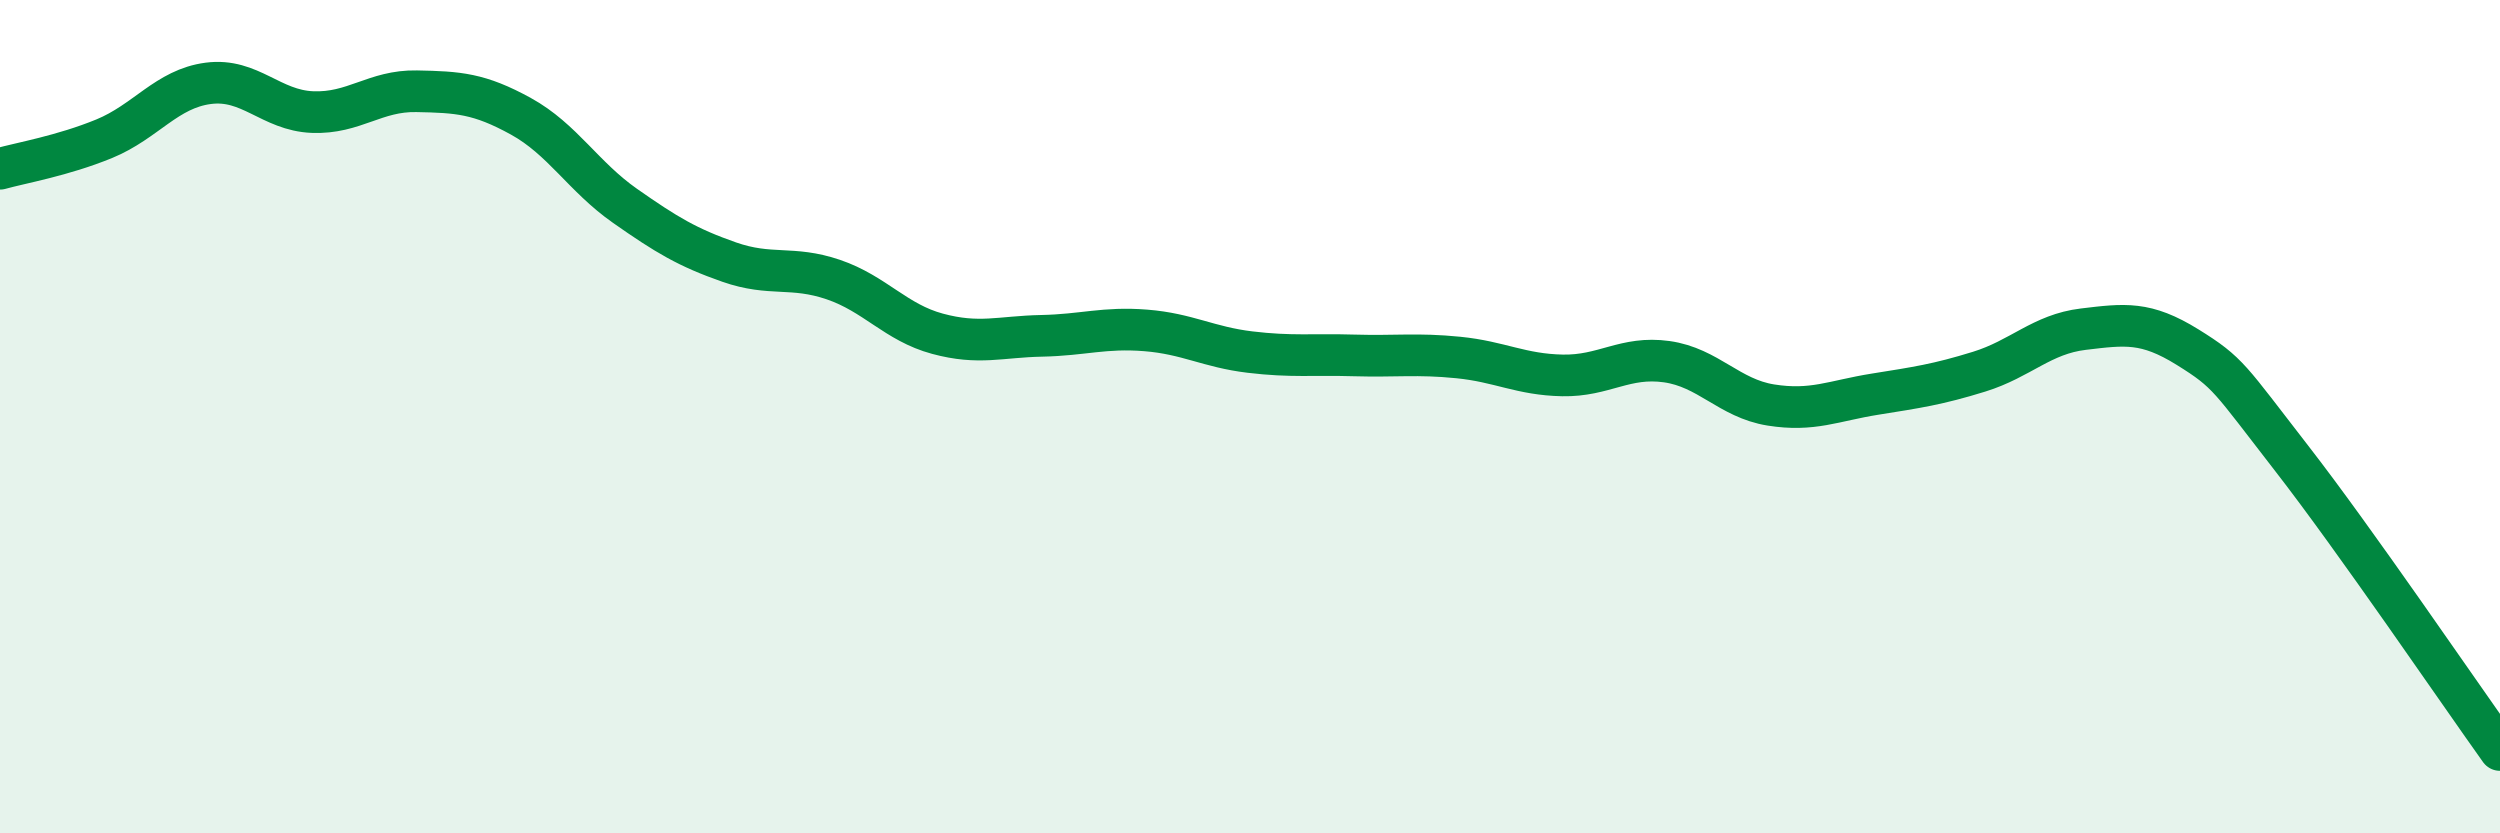
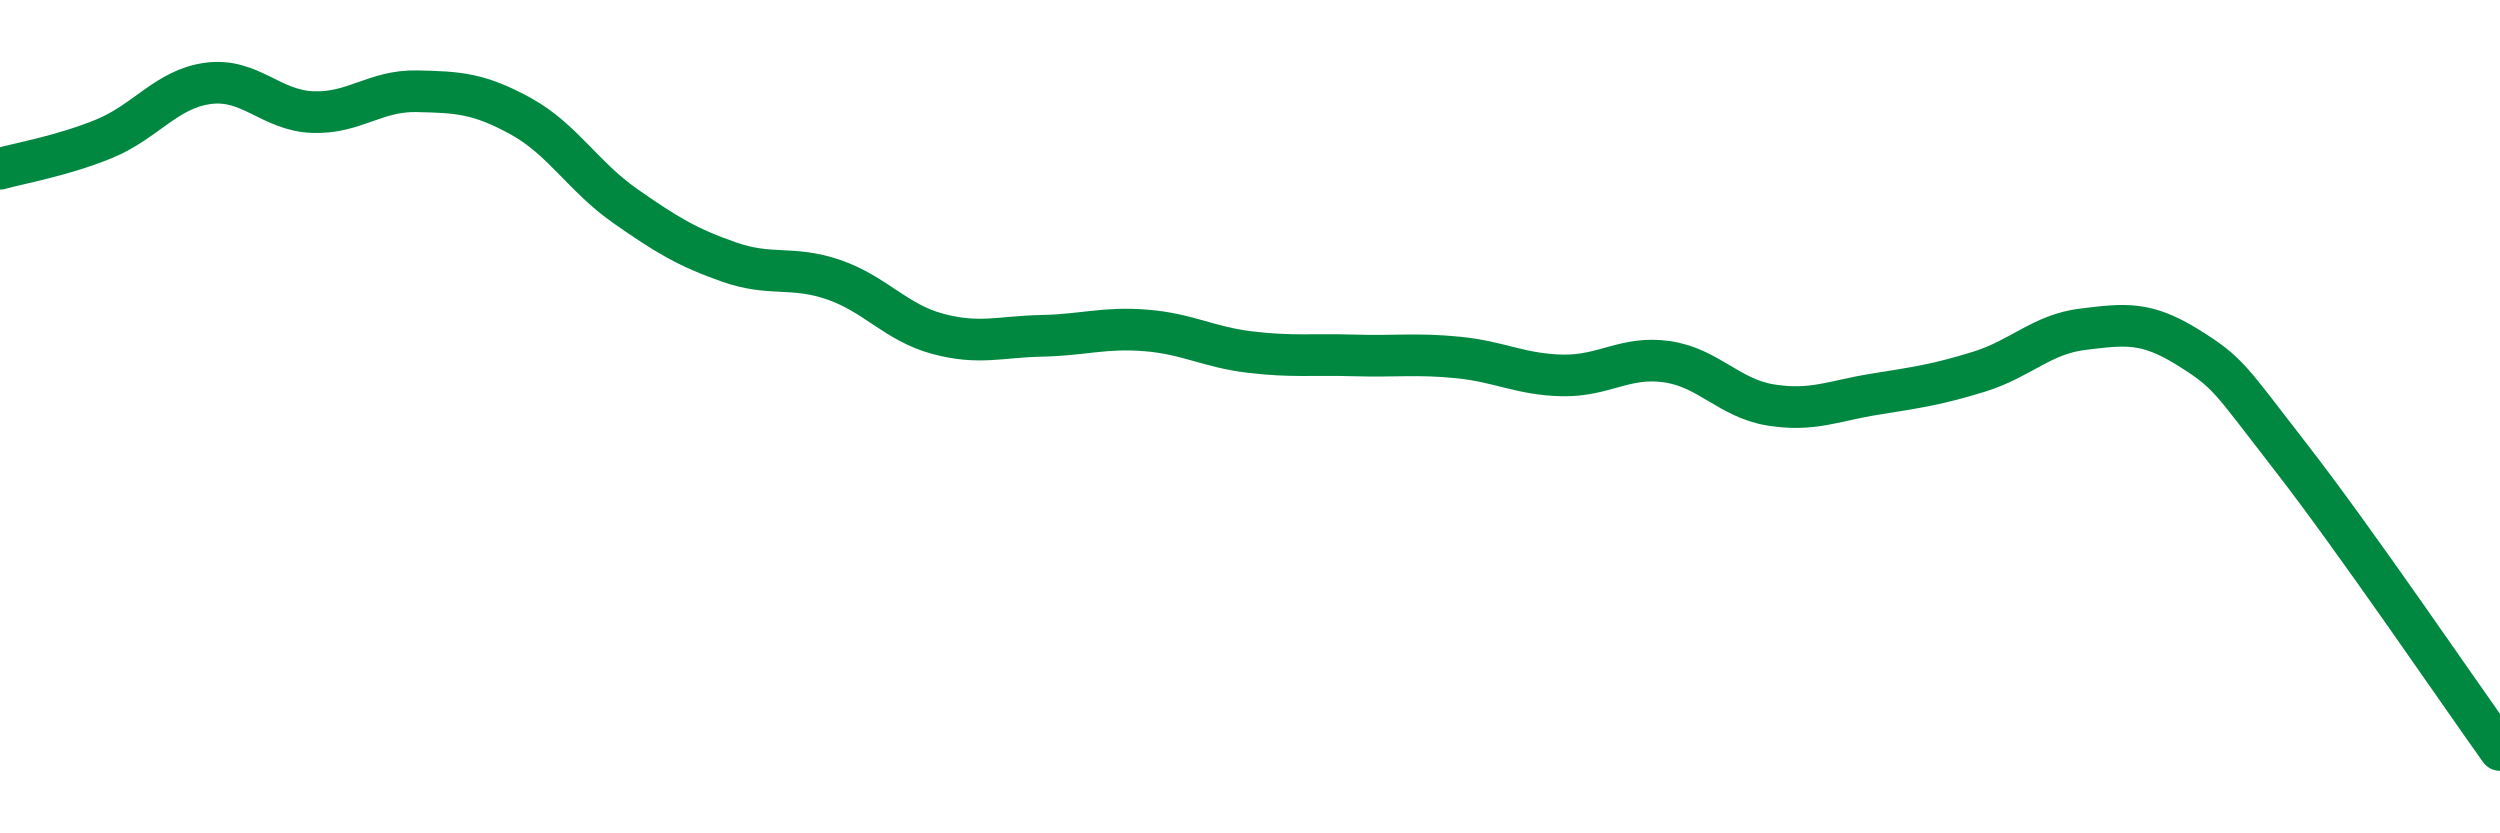
<svg xmlns="http://www.w3.org/2000/svg" width="60" height="20" viewBox="0 0 60 20">
-   <path d="M 0,4.05 C 0.5,3.91 1.5,3.74 2.5,3.33 C 3.5,2.92 4,2.13 5,2 C 6,1.87 6.5,2.65 7.5,2.69 C 8.5,2.73 9,2.17 10,2.19 C 11,2.21 11.5,2.24 12.5,2.79 C 13.5,3.34 14,4.24 15,4.94 C 16,5.64 16.5,5.94 17.5,6.29 C 18.5,6.64 19,6.37 20,6.71 C 21,7.05 21.5,7.74 22.5,8.01 C 23.5,8.28 24,8.08 25,8.06 C 26,8.04 26.5,7.85 27.5,7.93 C 28.5,8.01 29,8.33 30,8.45 C 31,8.57 31.5,8.5 32.5,8.53 C 33.5,8.56 34,8.48 35,8.58 C 36,8.68 36.5,8.99 37.5,9.01 C 38.5,9.03 39,8.54 40,8.68 C 41,8.82 41.5,9.56 42.5,9.72 C 43.5,9.88 44,9.62 45,9.46 C 46,9.3 46.5,9.23 47.5,8.92 C 48.5,8.61 49,8.02 50,7.9 C 51,7.78 51.5,7.71 52.5,8.33 C 53.5,8.95 53.5,9.07 55,11 C 56.5,12.93 59,16.6 60,18L60 20L0 20Z" fill="#008740" opacity="0.1" stroke-linecap="round" stroke-linejoin="round" />
  <path d="M 0,4.05 C 0.5,3.91 1.5,3.74 2.5,3.33 C 3.5,2.92 4,2.13 5,2 C 6,1.87 6.5,2.65 7.5,2.69 C 8.5,2.73 9,2.17 10,2.19 C 11,2.21 11.5,2.24 12.5,2.79 C 13.5,3.34 14,4.24 15,4.94 C 16,5.64 16.5,5.94 17.5,6.29 C 18.5,6.64 19,6.37 20,6.71 C 21,7.05 21.5,7.74 22.5,8.01 C 23.5,8.28 24,8.08 25,8.06 C 26,8.04 26.5,7.85 27.5,7.93 C 28.5,8.01 29,8.33 30,8.45 C 31,8.57 31.5,8.5 32.5,8.53 C 33.5,8.56 34,8.48 35,8.58 C 36,8.68 36.5,8.99 37.5,9.01 C 38.5,9.03 39,8.54 40,8.68 C 41,8.82 41.5,9.56 42.5,9.72 C 43.5,9.88 44,9.62 45,9.46 C 46,9.3 46.5,9.23 47.5,8.92 C 48.5,8.61 49,8.02 50,7.9 C 51,7.78 51.5,7.71 52.5,8.33 C 53.5,8.95 53.5,9.07 55,11 C 56.5,12.93 59,16.6 60,18" stroke="#008740" stroke-width="1" fill="none" stroke-linecap="round" stroke-linejoin="round" />
</svg>